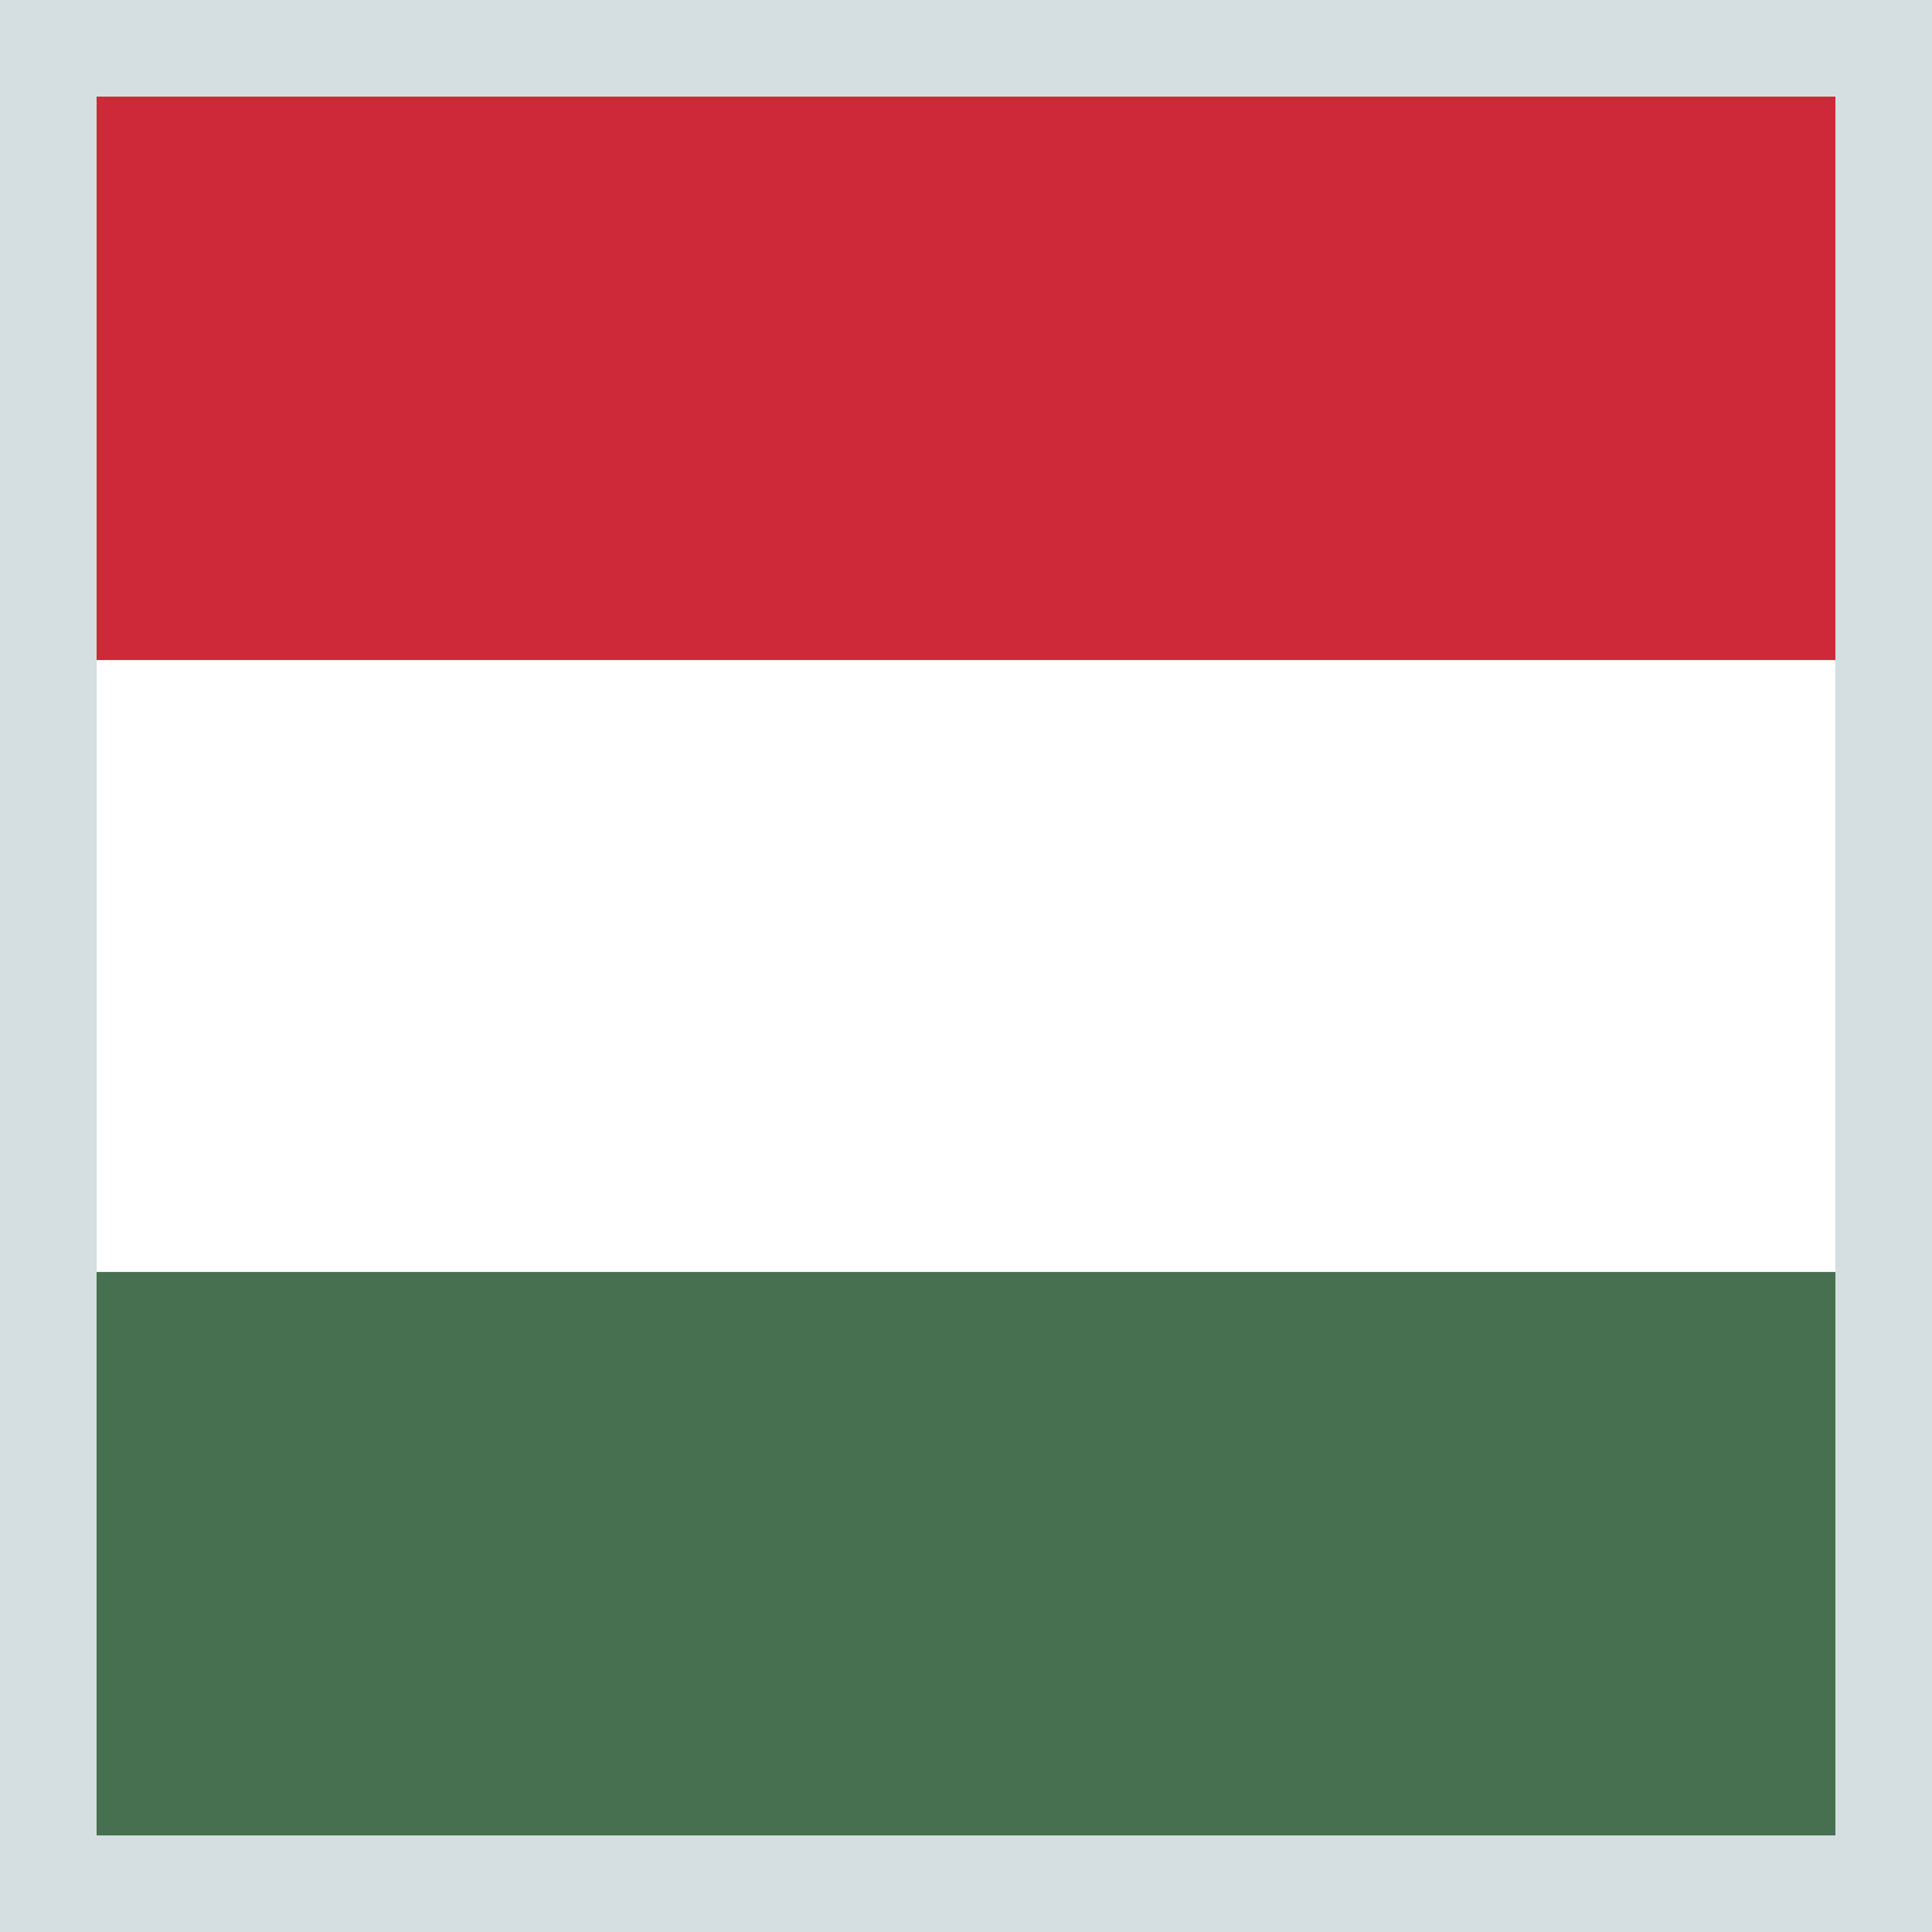
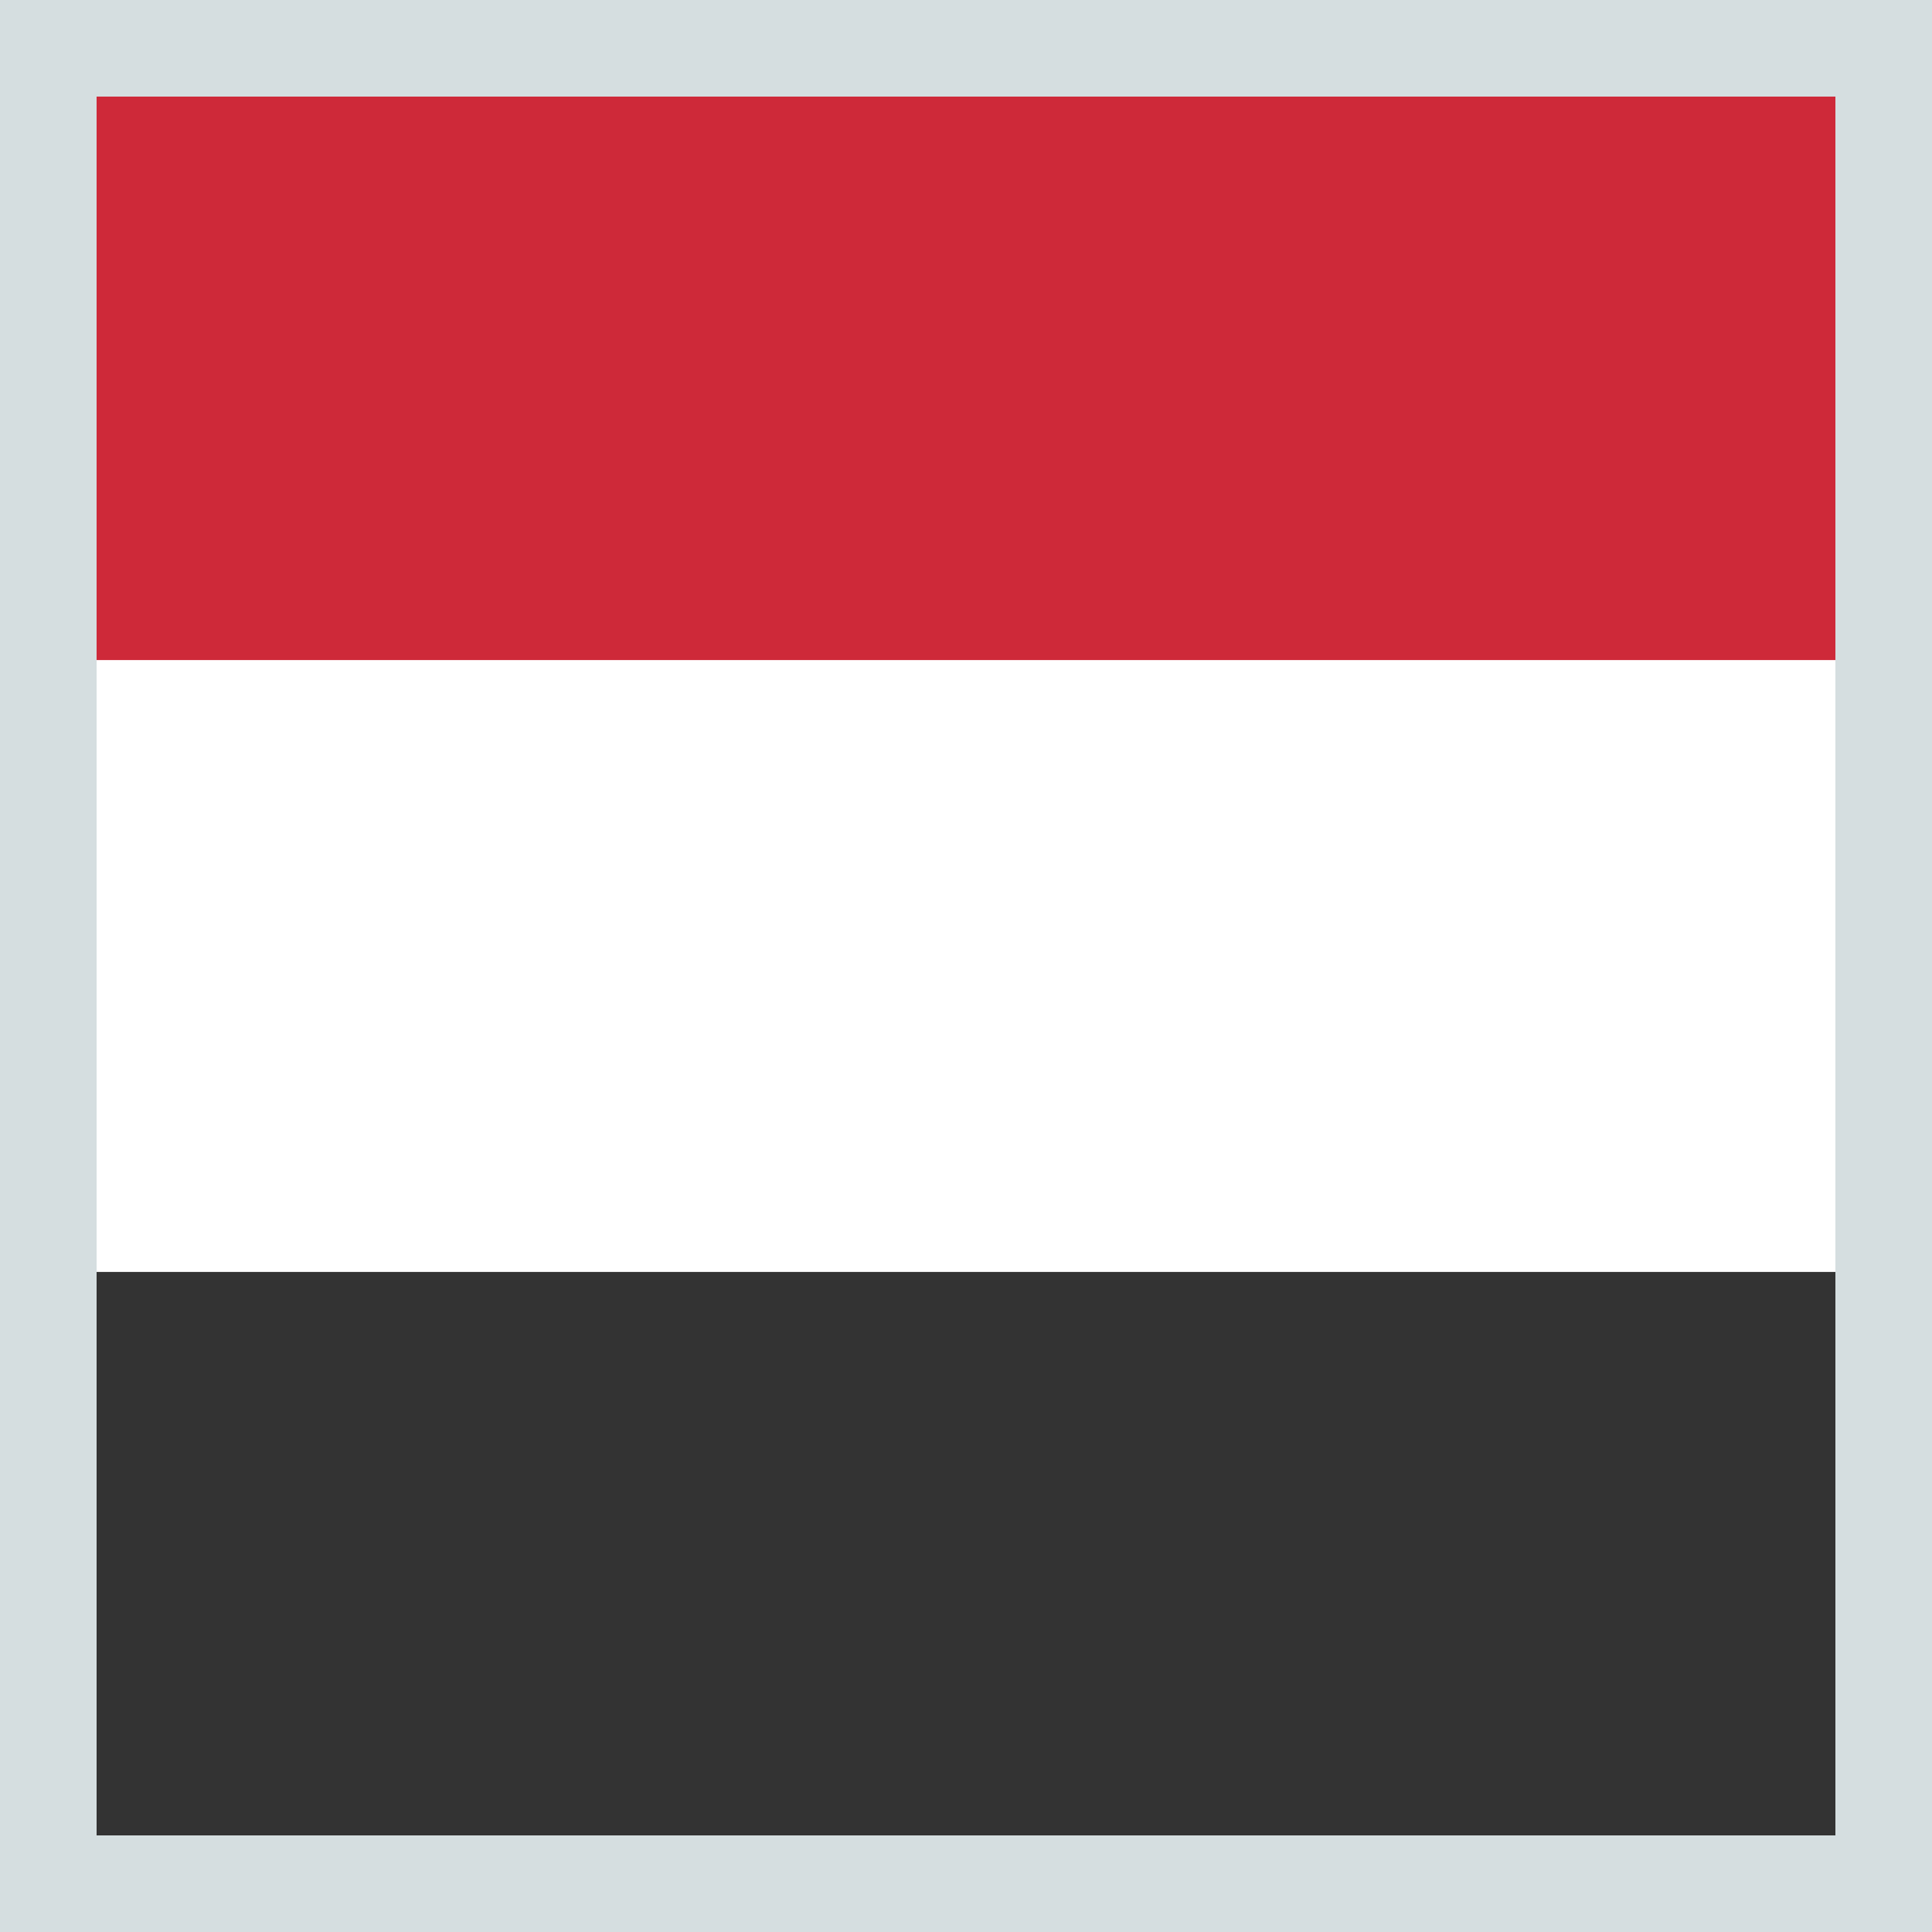
<svg xmlns="http://www.w3.org/2000/svg" viewBox="0 0 20 20">
  <rect x="0" y="0" width="20" height="20" fill="#333333" stroke="none" />
  <defs>
    <style>.a{fill:#477050;}.b{fill:#fff;}.c{fill:#ce2939;}.d{fill:#d5dee0;}</style>
  </defs>
-   <rect class="a" x="0.5" y="0.5" width="19" height="19" />
  <rect class="b" x="0.5" y="0.5" width="19" height="12.667" />
  <rect class="c" x="0.5" y="0.5" width="19" height="6.333" />
  <path class="d" d="M19,1V19H1V1H19m1-1H0V20H20V0Z" />
</svg>